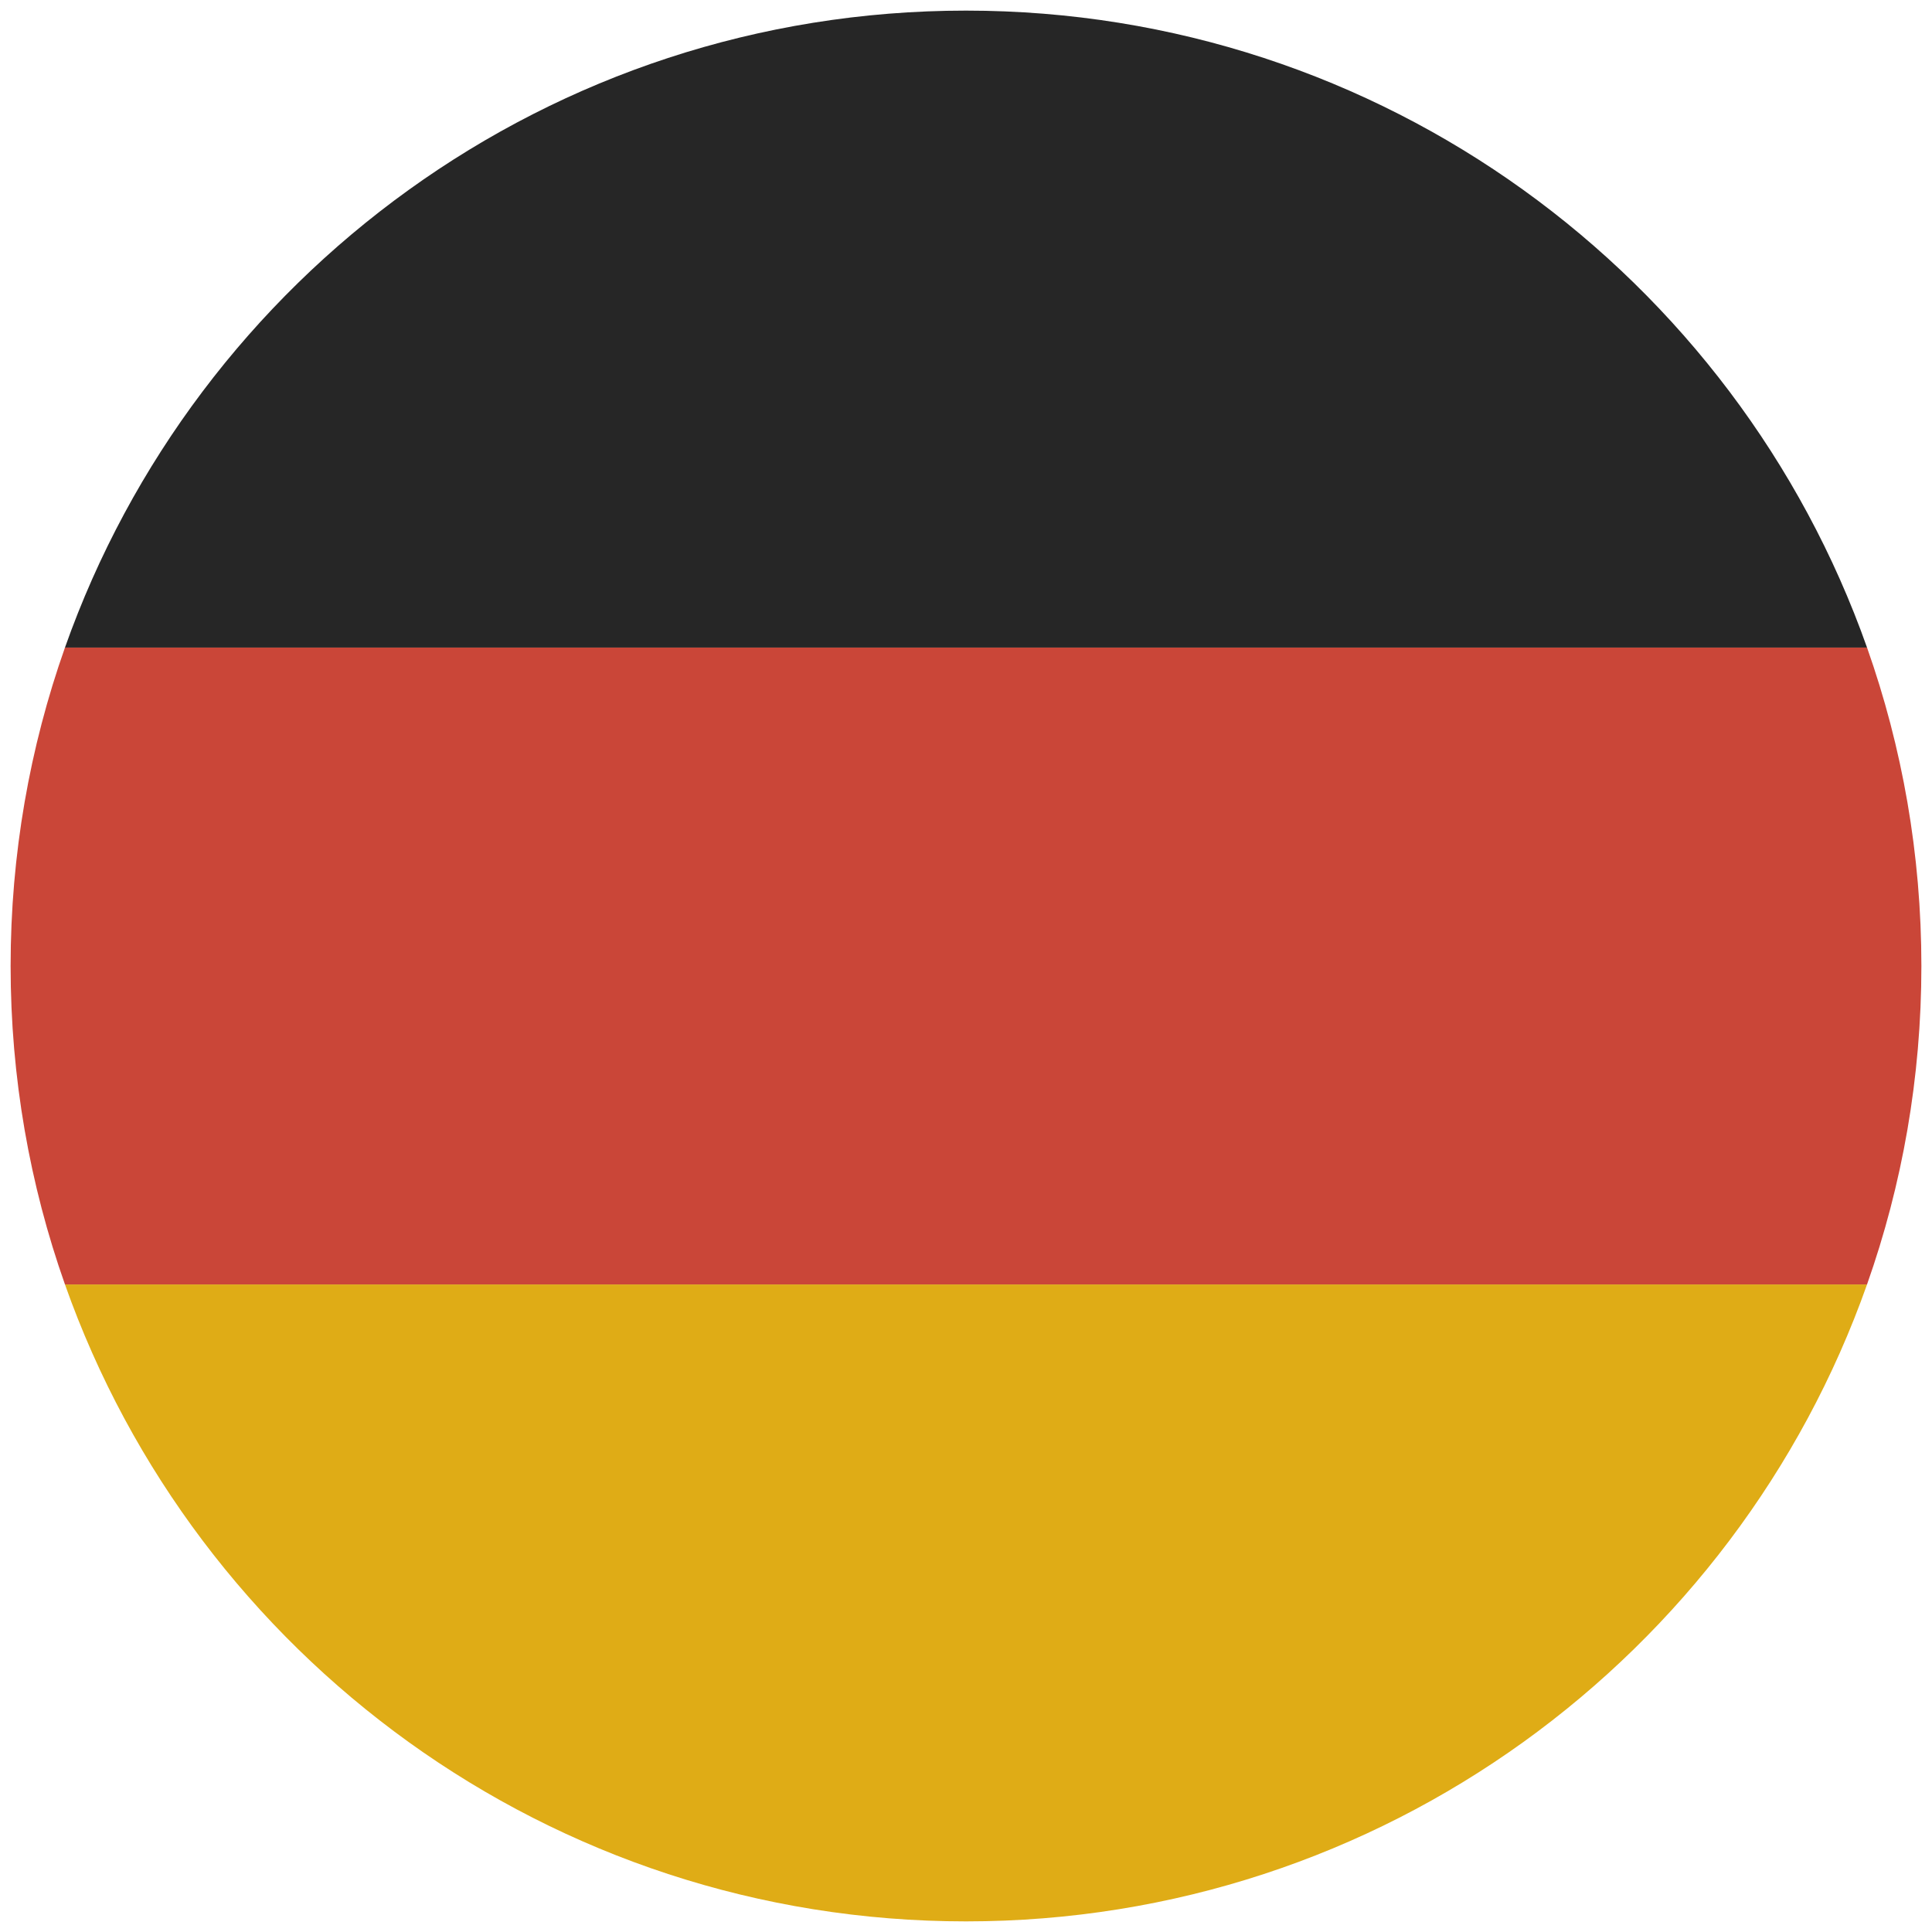
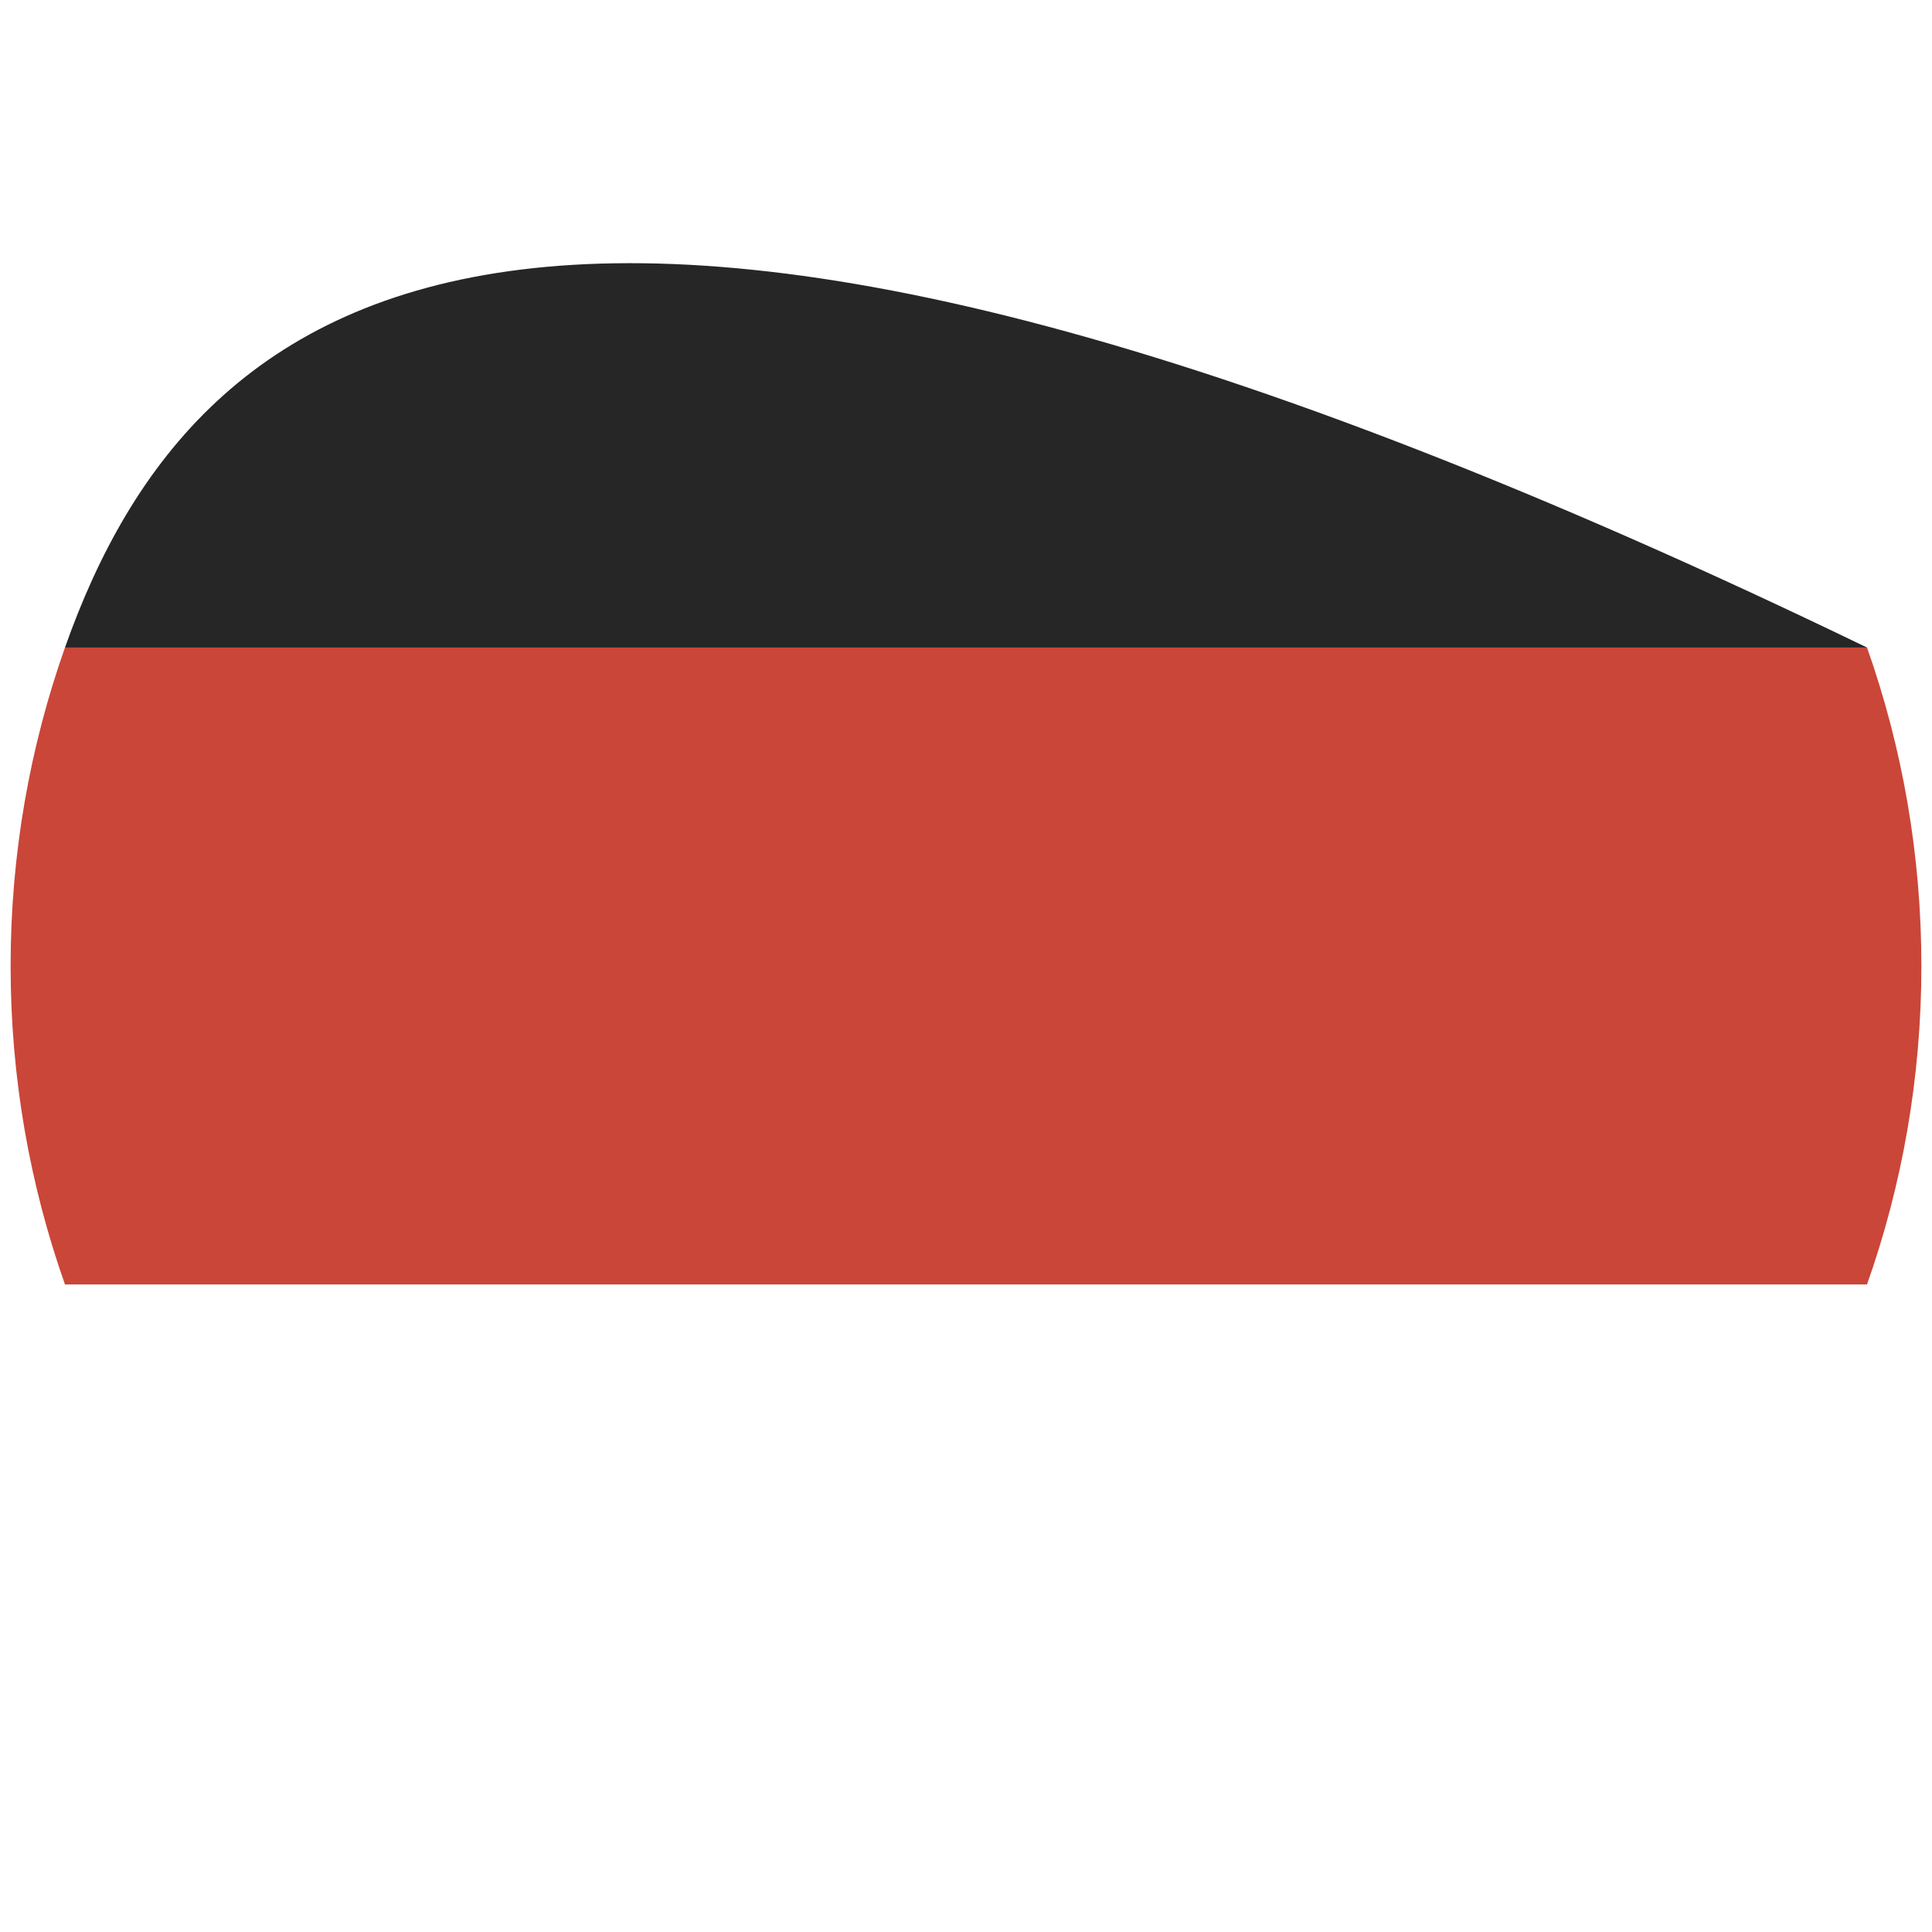
<svg xmlns="http://www.w3.org/2000/svg" height="182px" version="1.1" viewBox="0 0 182 182" width="182px">
  <title />
  <defs />
  <g fill="none" fill-rule="evenodd" id="Europe" stroke="none" stroke-width="1">
    <g id="Germany" transform="translate(-599, 1)">
-       <path d="M774.879,120 C762.524,154.956 729.187,180 690,180 C650.813,180 617.476,154.956 605.121,120 L774.879,120 Z M774.879,120" fill="#DFAC16" id="Oval-1-copy-4" />
      <path d="M774.879,120 C778.195,110.617 780,100.519 780,90 C780,79.481 778.195,69.383 774.879,60 L605.121,60 C601.805,69.383 600,79.481 600,90 C600,100.519 601.805,110.617 605.121,120 L774.879,120 Z M774.879,120" fill="#CA4638" id="Oval-1-copy-5" />
-       <path d="M774.879,60 C762.524,25.044 729.187,0 690,0 C650.813,0 617.476,25.044 605.121,60 L774.879,60 Z M774.879,60" fill="#262626" id="Oval-1-copy-5" />
+       <path d="M774.879,60 C650.813,0 617.476,25.044 605.121,60 L774.879,60 Z M774.879,60" fill="#262626" id="Oval-1-copy-5" />
    </g>
  </g>
</svg>